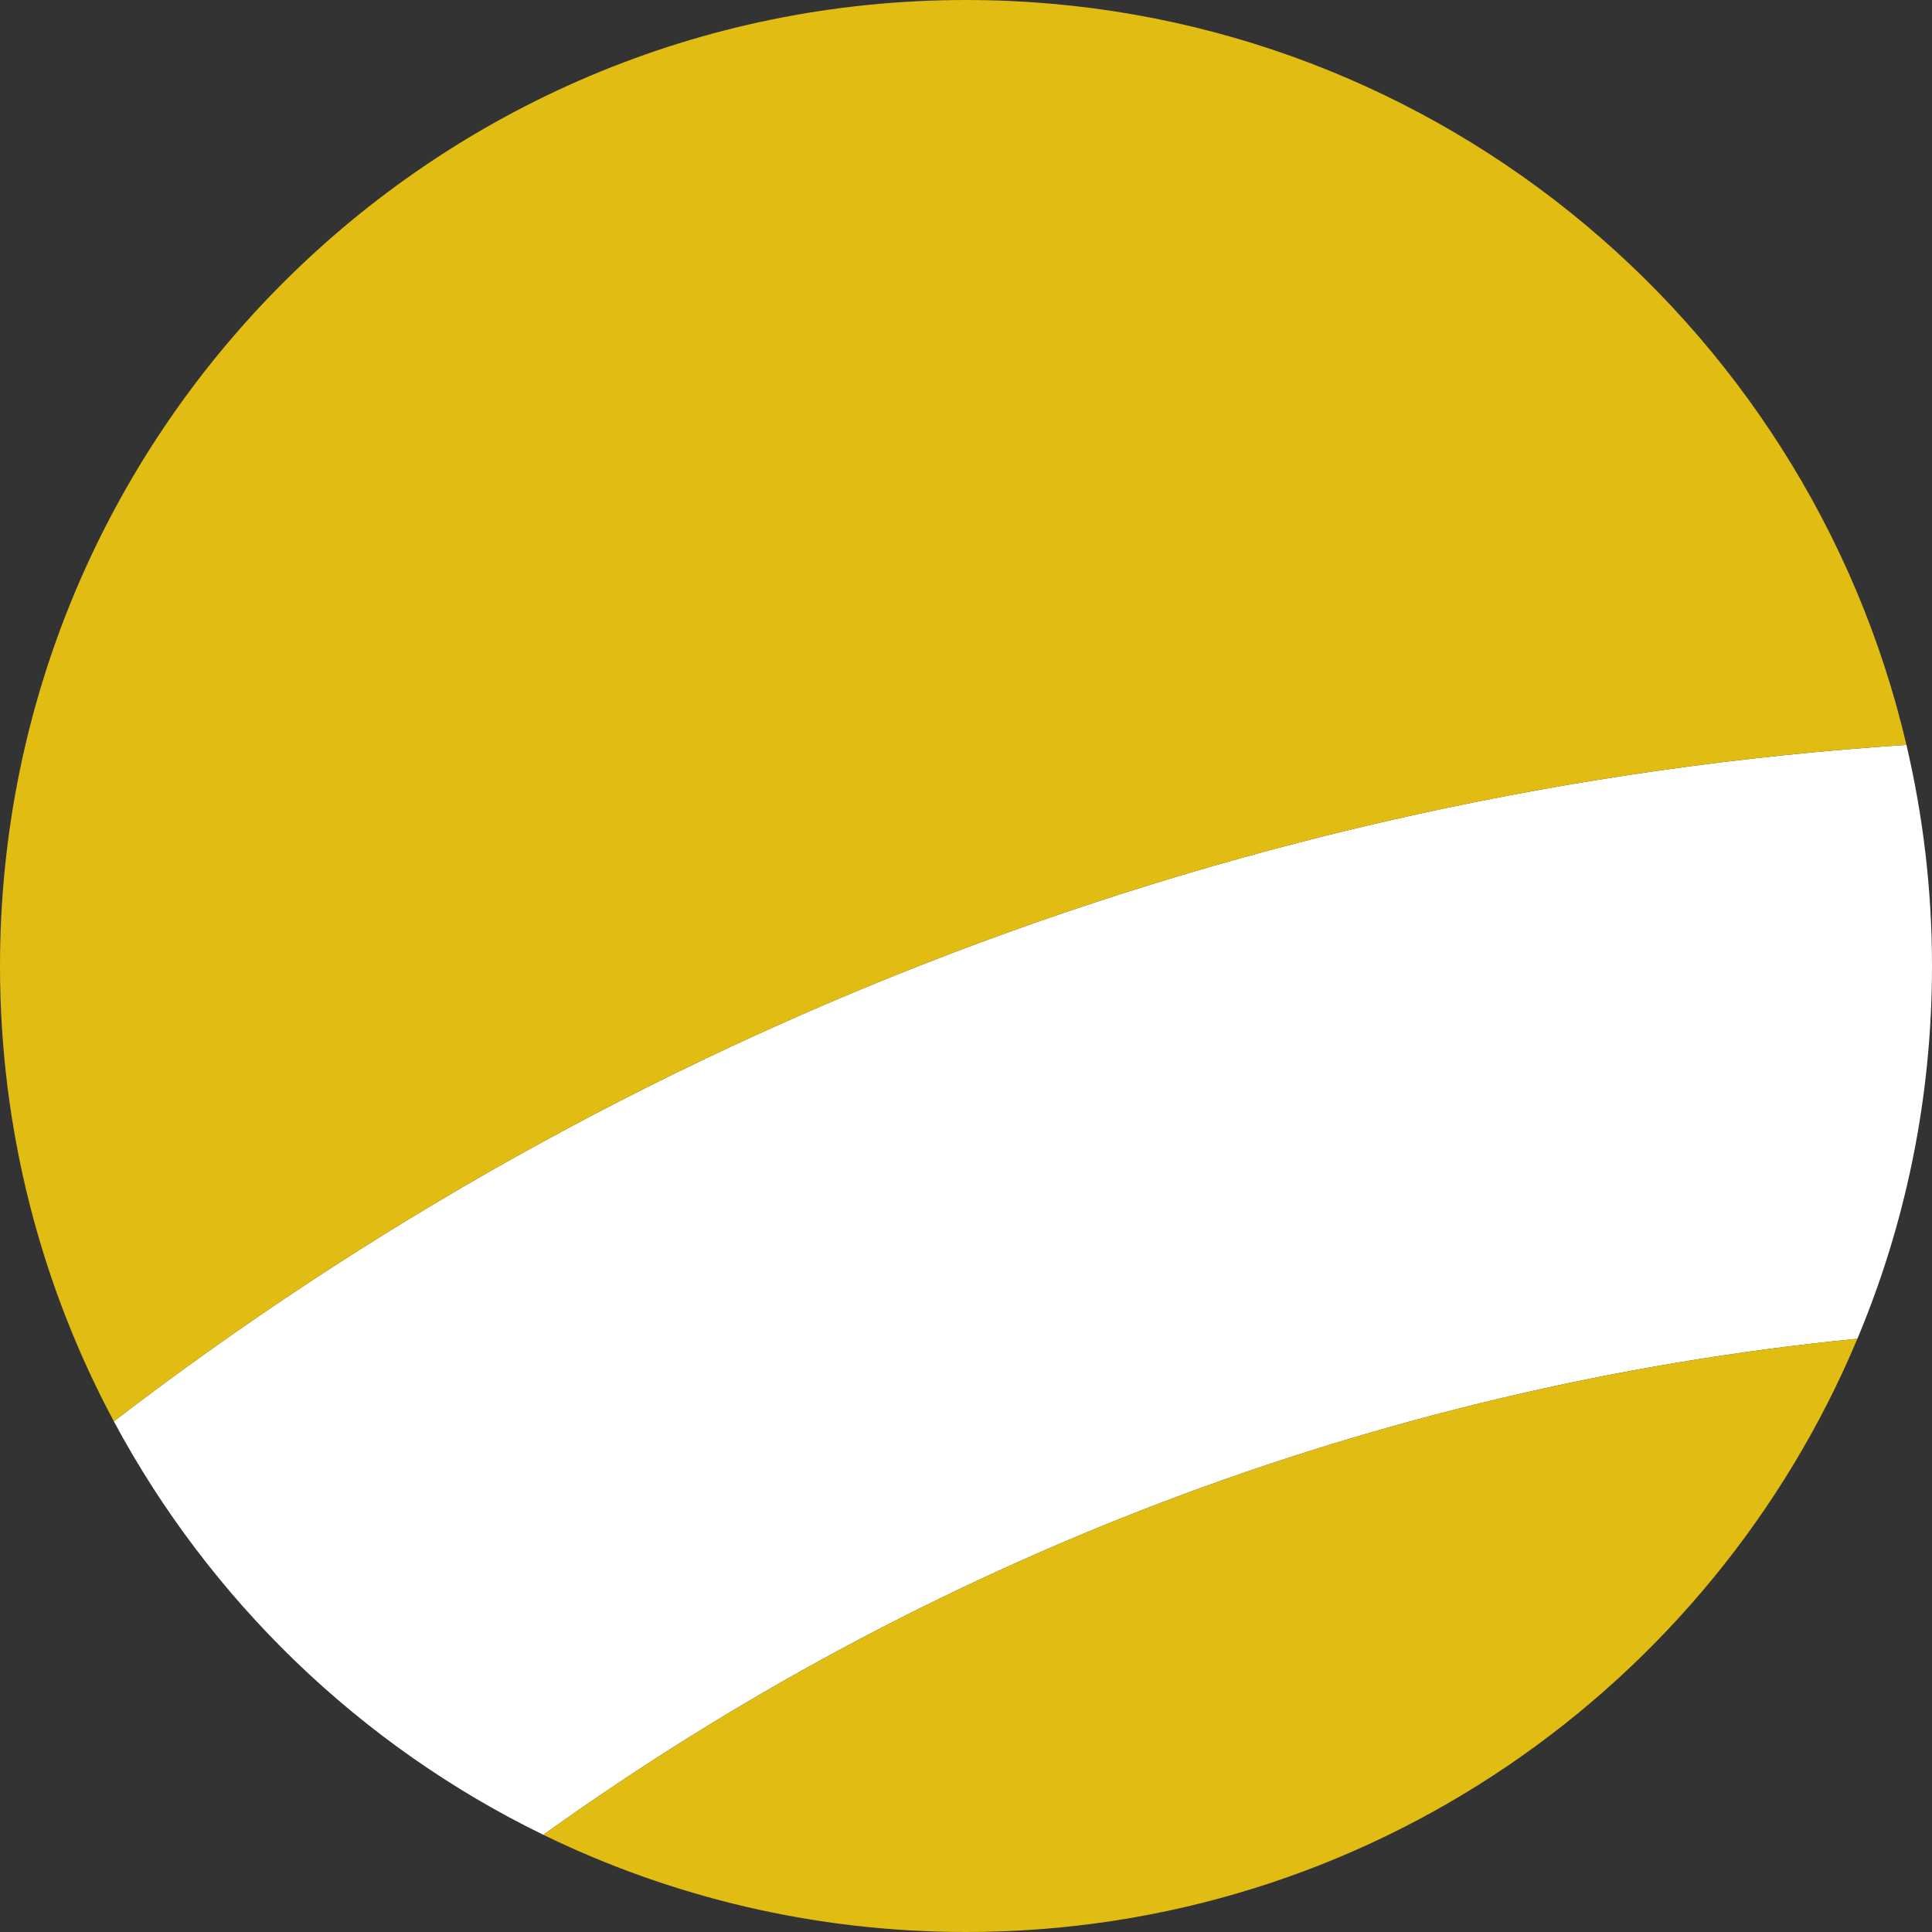
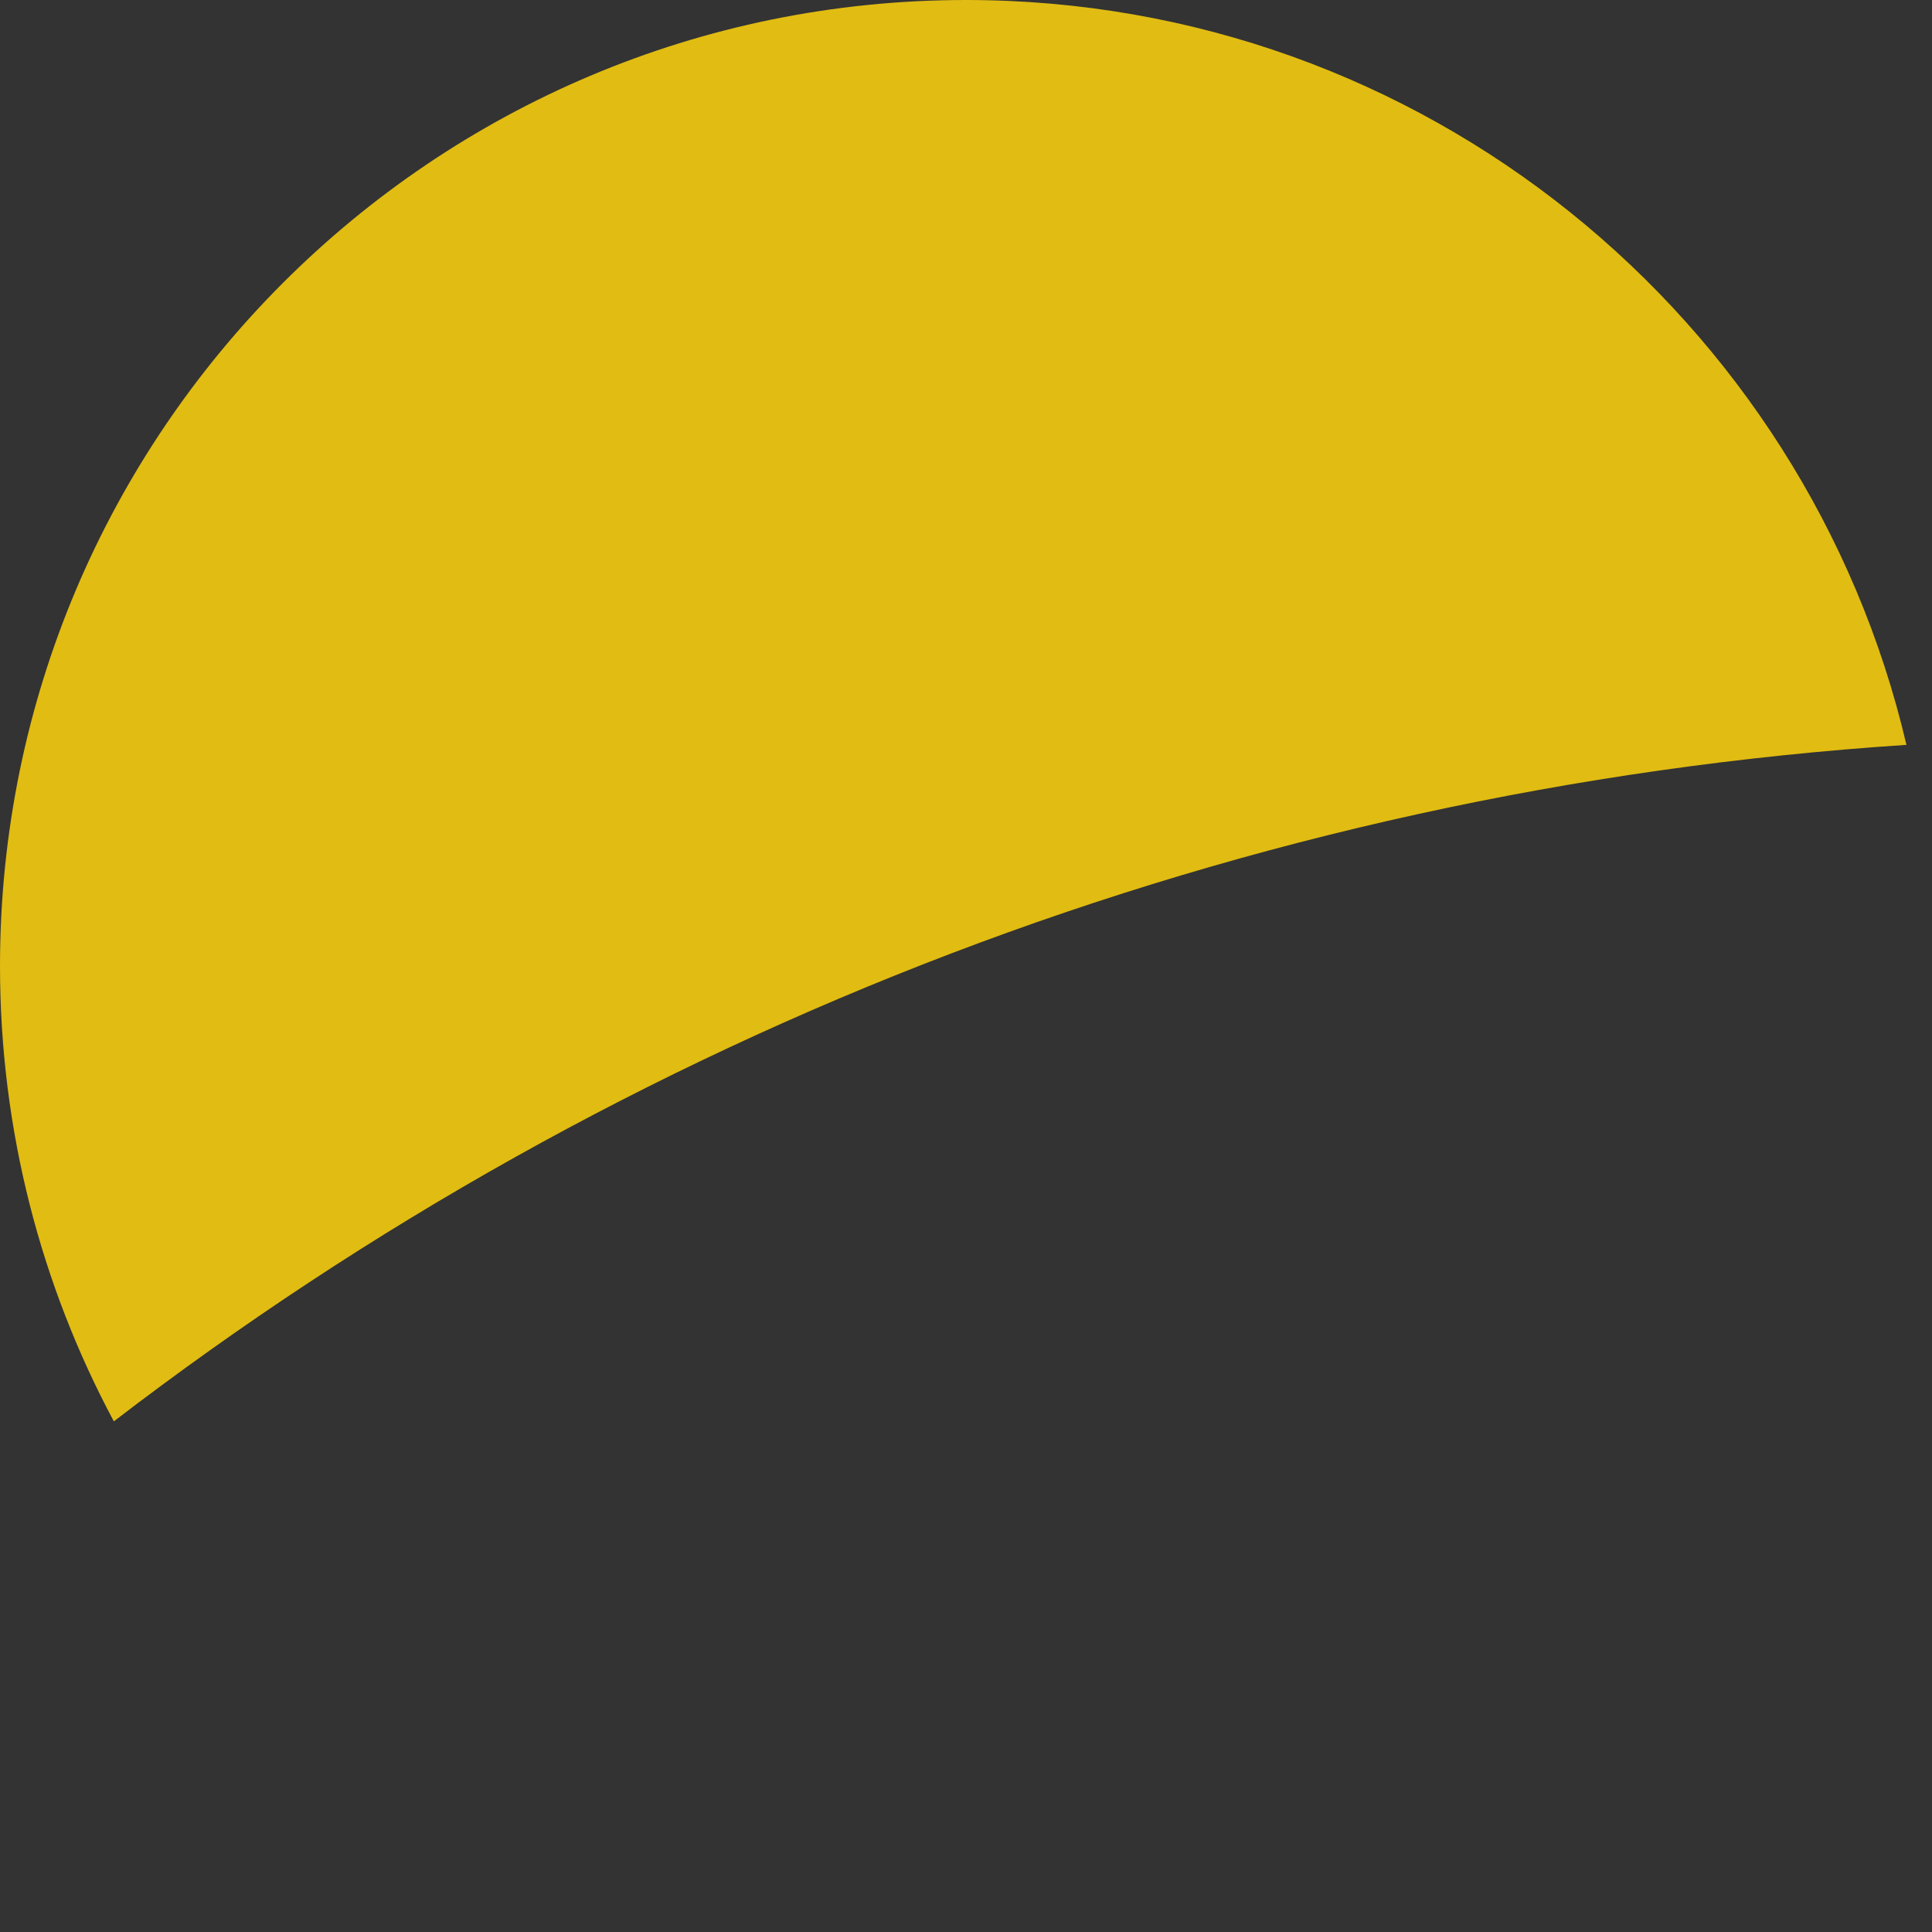
<svg xmlns="http://www.w3.org/2000/svg" version="1.1" id="Layer_1" x="0px" y="0px" viewBox="0 0 65 65" enable-background="new 0 0 65 65" xml:space="preserve">
  <rect x="0" y="0" width="65" height="65" fill="#333333" stroke="none" />
-   <path fill-rule="evenodd" clip-rule="evenodd" fill="#FFFFFF" d="M64.14,25.06c-22.35,1.47-43.23,9.65-60.31,22.76  c3.23,6.02,8.29,10.91,14.45,13.91c12.8-9.18,27.98-15.09,44.21-16.69C64.11,41.18,65,36.95,65,32.5  C65,29.94,64.7,27.45,64.14,25.06z" />
-   <path fill-rule="evenodd" clip-rule="evenodd" fill="#E1BC12" d="M32.5,65c13.5,0,25.08-8.24,29.99-19.96  c-16.23,1.6-31.41,7.51-44.21,16.69C22.57,63.82,27.4,65,32.5,65z" />
  <path fill-rule="evenodd" clip-rule="evenodd" fill="#E1BC12" d="M32.5,0C14.55,0,0,14.55,0,32.5c0,5.54,1.39,10.76,3.83,15.32  c17.08-13.11,37.96-21.29,60.31-22.76C60.78,10.7,47.89,0,32.5,0z" />
</svg>